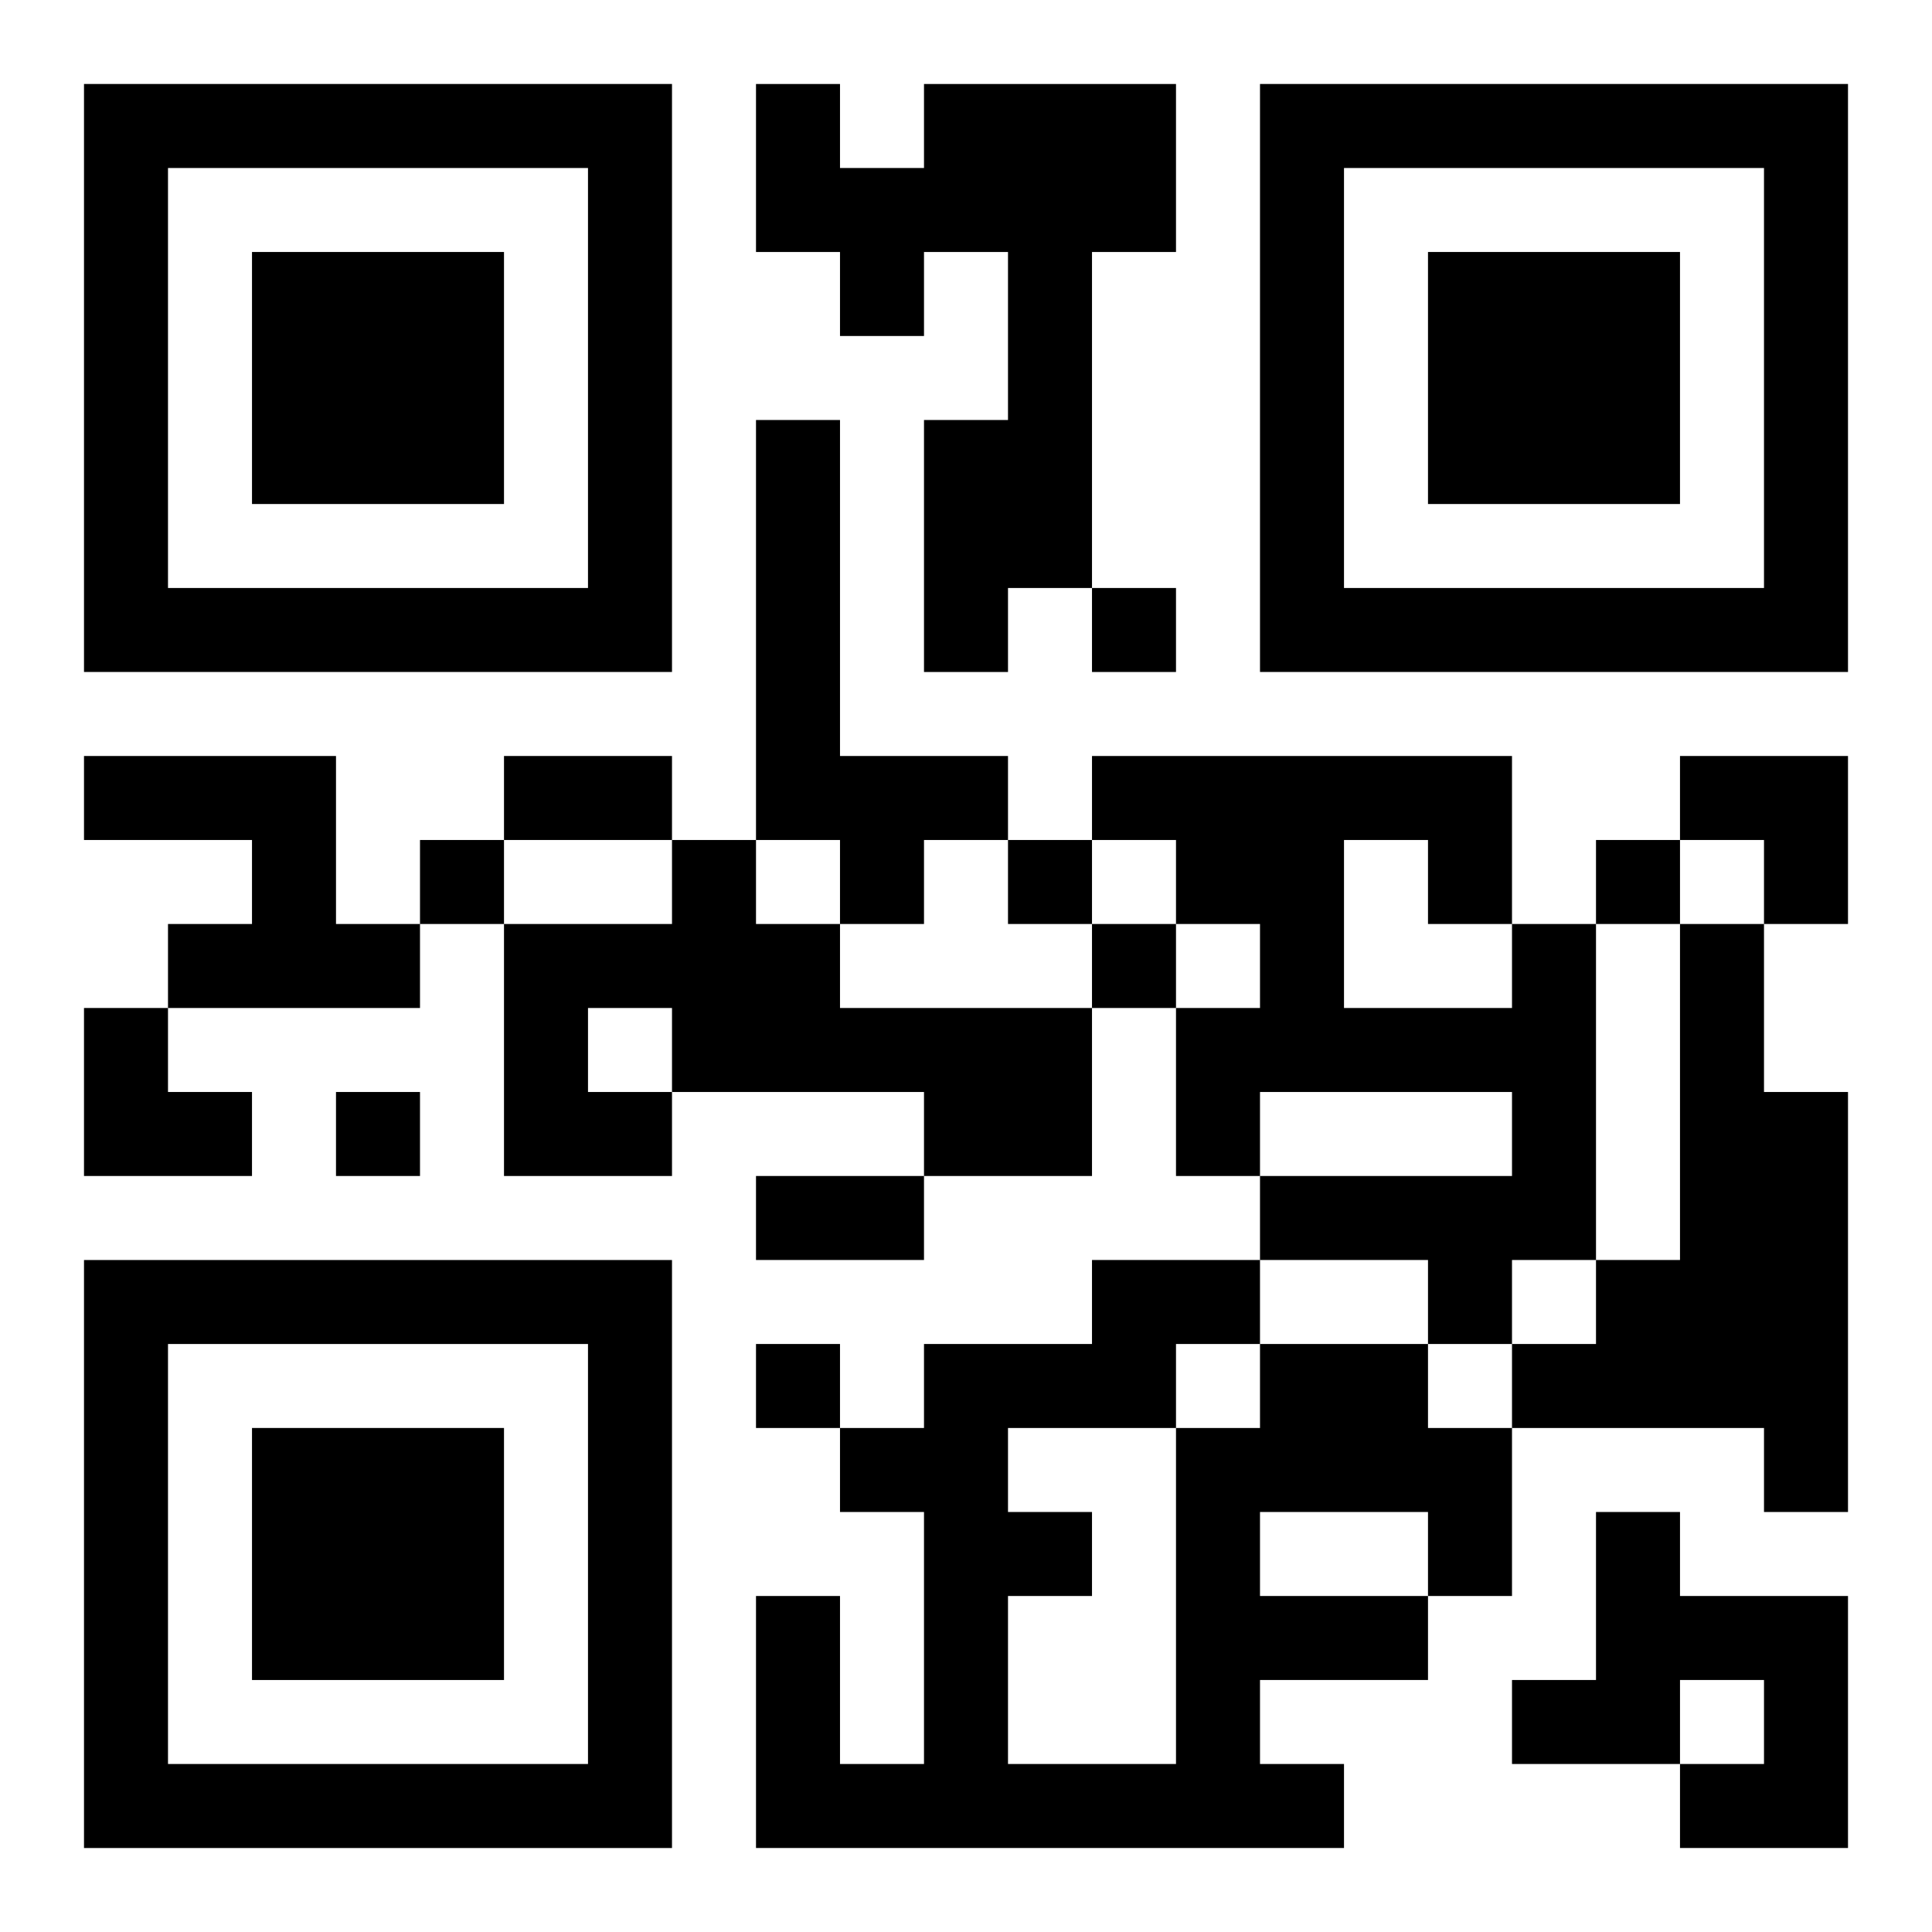
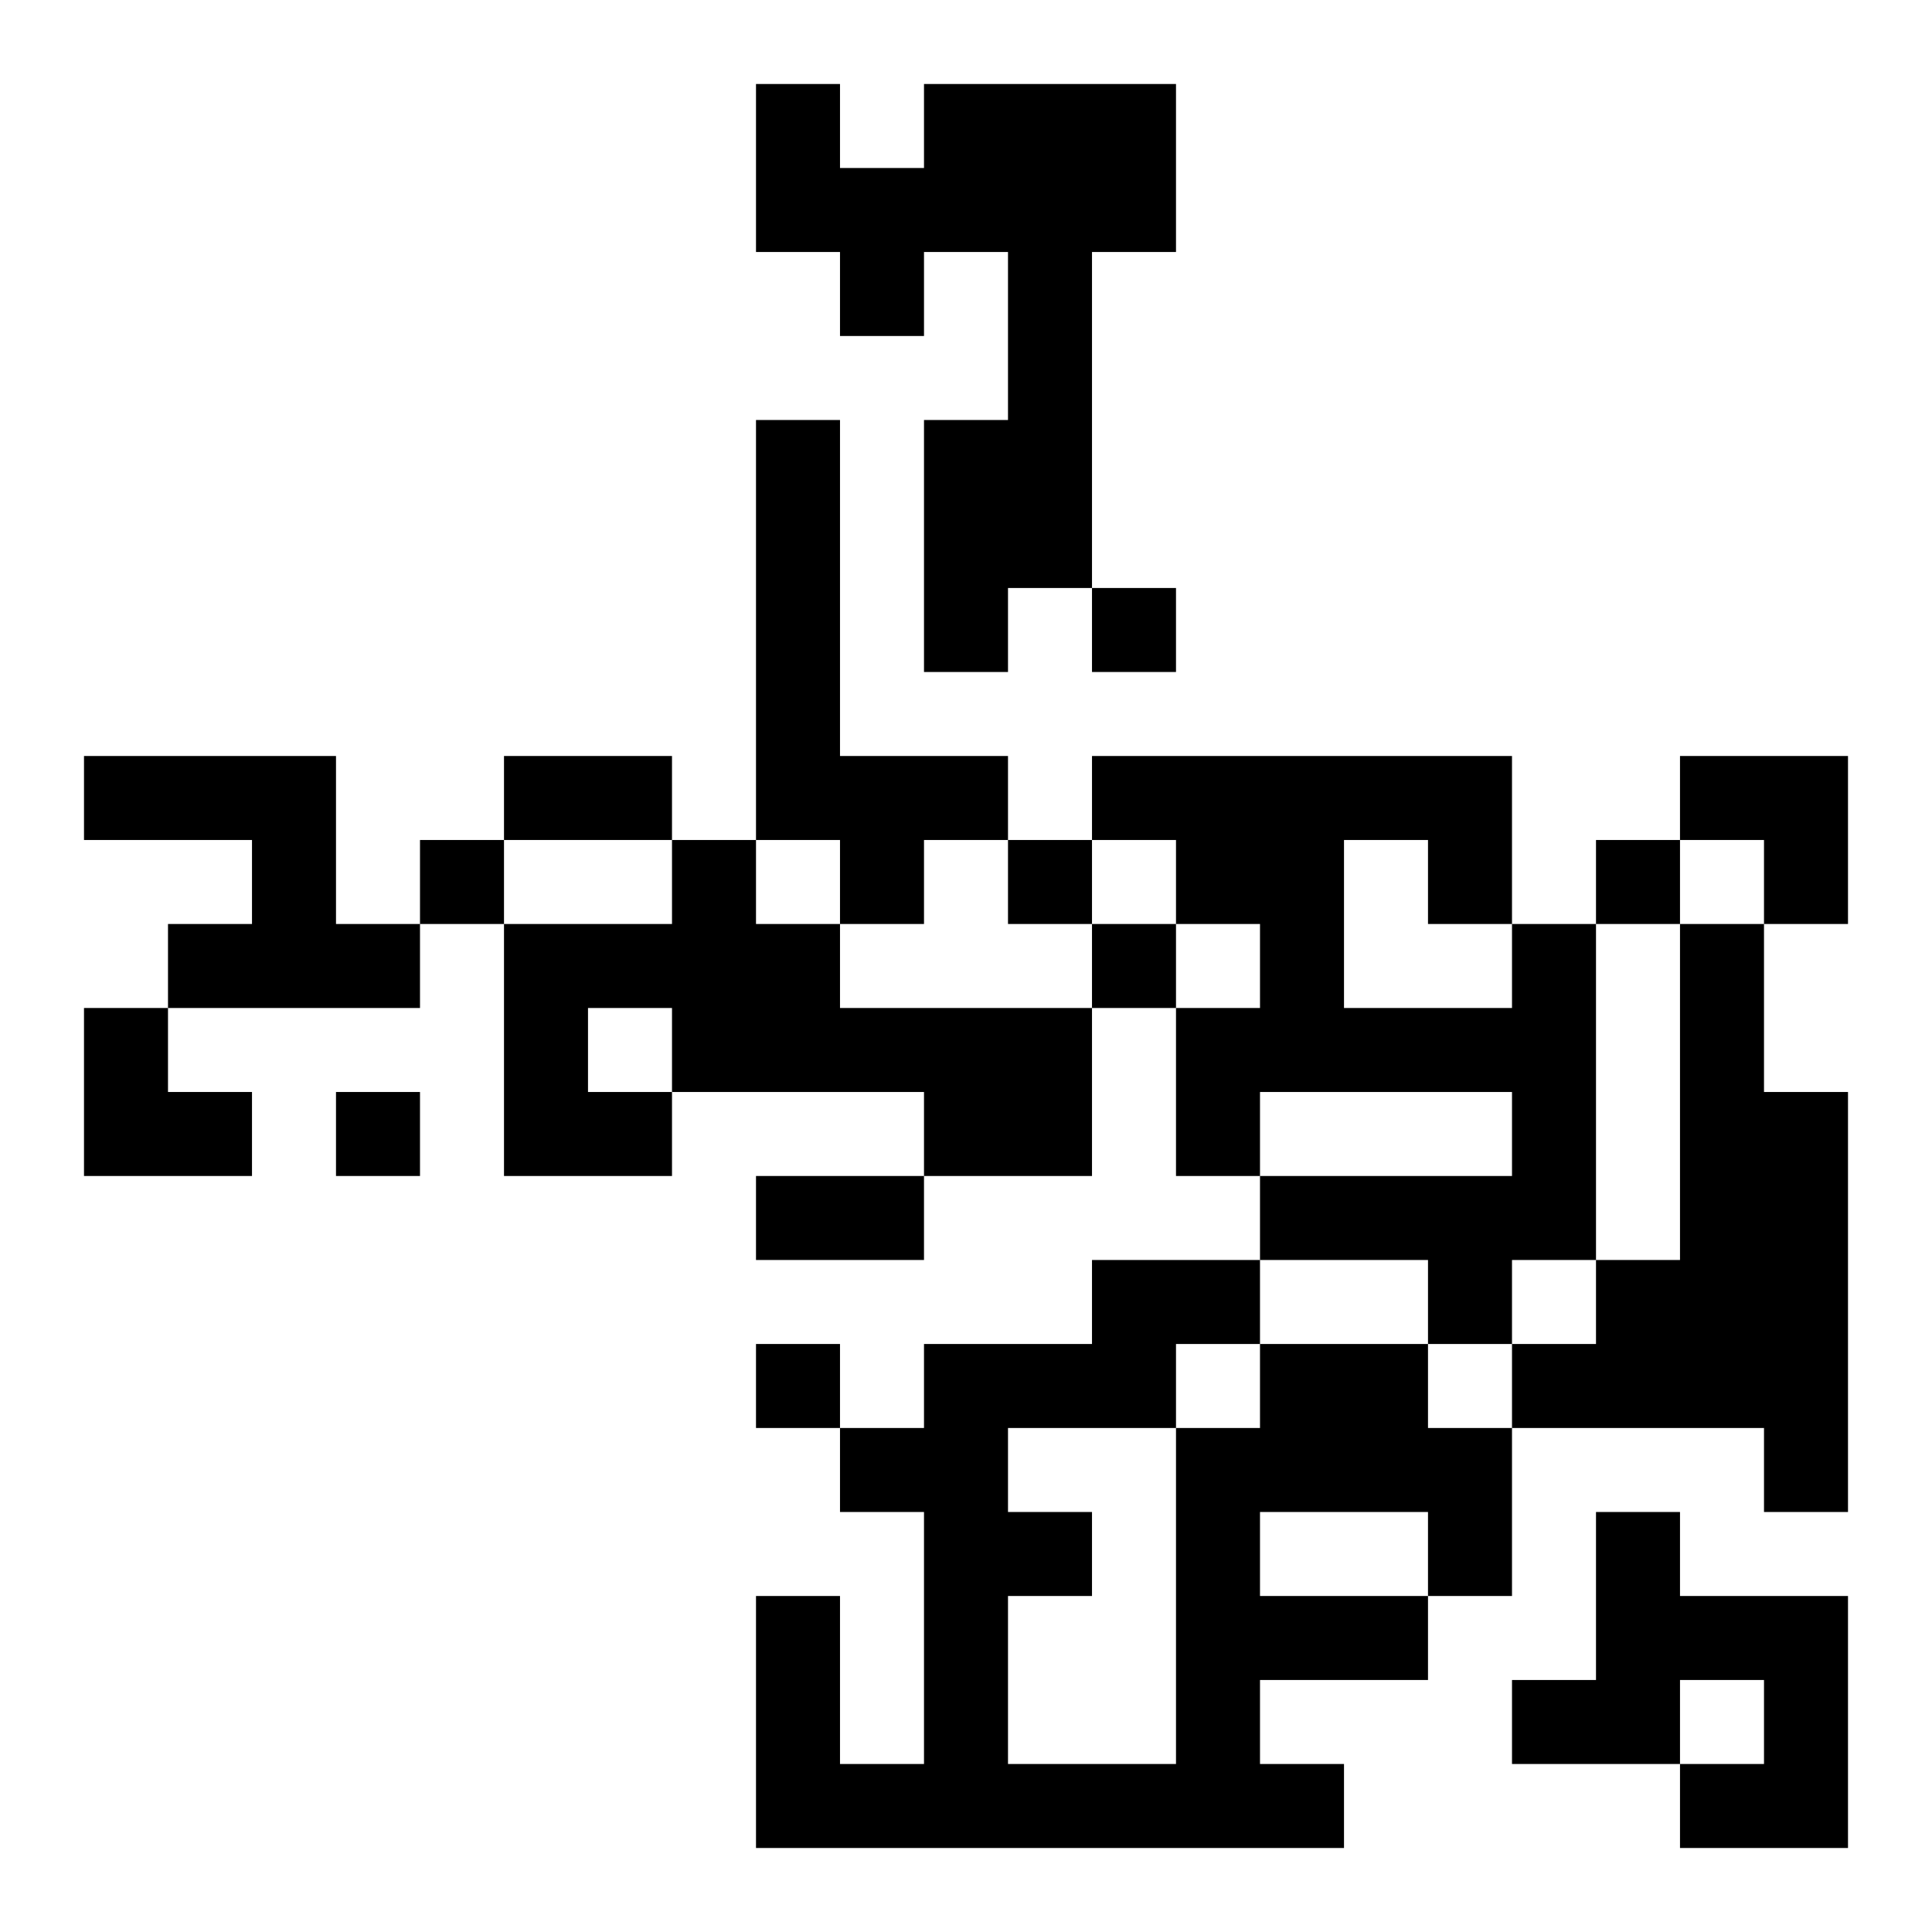
<svg xmlns="http://www.w3.org/2000/svg" xmlns:xlink="http://www.w3.org/1999/xlink" width="250" height="250" baseProfile="full" version="1.1" viewBox="-1 -1 23 23">
  <symbol id="a">
-     <path d="m0 7v7h7v-7h-7zm1 1h5v5h-5v-5zm1 1v3h3v-3h-3z" />
-   </symbol>
+     </symbol>
  <use y="-7" xlink:href="#a" />
  <use y="7" xlink:href="#a" />
  <use x="14" y="-7" xlink:href="#a" />
  <path d="m10 0h3v2h-1v4h-1v1h-1v-3h1v-2h-1v1h-1v-1h-1v-2h1v1h1v-1m-2 4h1v4h2v1h-1v1h-1v-1h-1v-5m-8 4h3v2h1v1h-3v-1h1v-1h-2v-1m7 1h1v1h1v1h3v2h-2v-1h-3v1h-2v-3h2v-1m-1 2v1h1v-1h-1m11-1h1v4h-1v1h-1v-1h-2v-1h3v-1h-3v1h-1v-2h1v-1h-1v-1h-1v-1h5v2m-2-1v2h2v-1h-1v-1h-1m4 1h1v2h1v5h-1v-1h-3v-1h1v-1h1v-4m-5 5h2v1h1v2h-1v1h-2v1h1v1h-7v-3h1v2h1v-3h-1v-1h1v-1h2v-1h2v1m0 2v1h2v-1h-2m-1-2v1h1v-1h-1m-2 1v1h1v1h-1v2h2v-4h-2m7 1h1v1h2v3h-2v-1h1v-1h-1v1h-2v-1h1v-2m-6-11v1h1v-1h-1m-8 3v1h1v-1h-1m7 0v1h1v-1h-1m7 0v1h1v-1h-1m-6 1v1h1v-1h-1m-9 2v1h1v-1h-1m5 3v1h1v-1h-1m-3-7h2v1h-2v-1m3 5h2v1h-2v-1m11-5h2v2h-1v-1h-1zm-19 3h1v1h1v1h-2z" />
</svg>